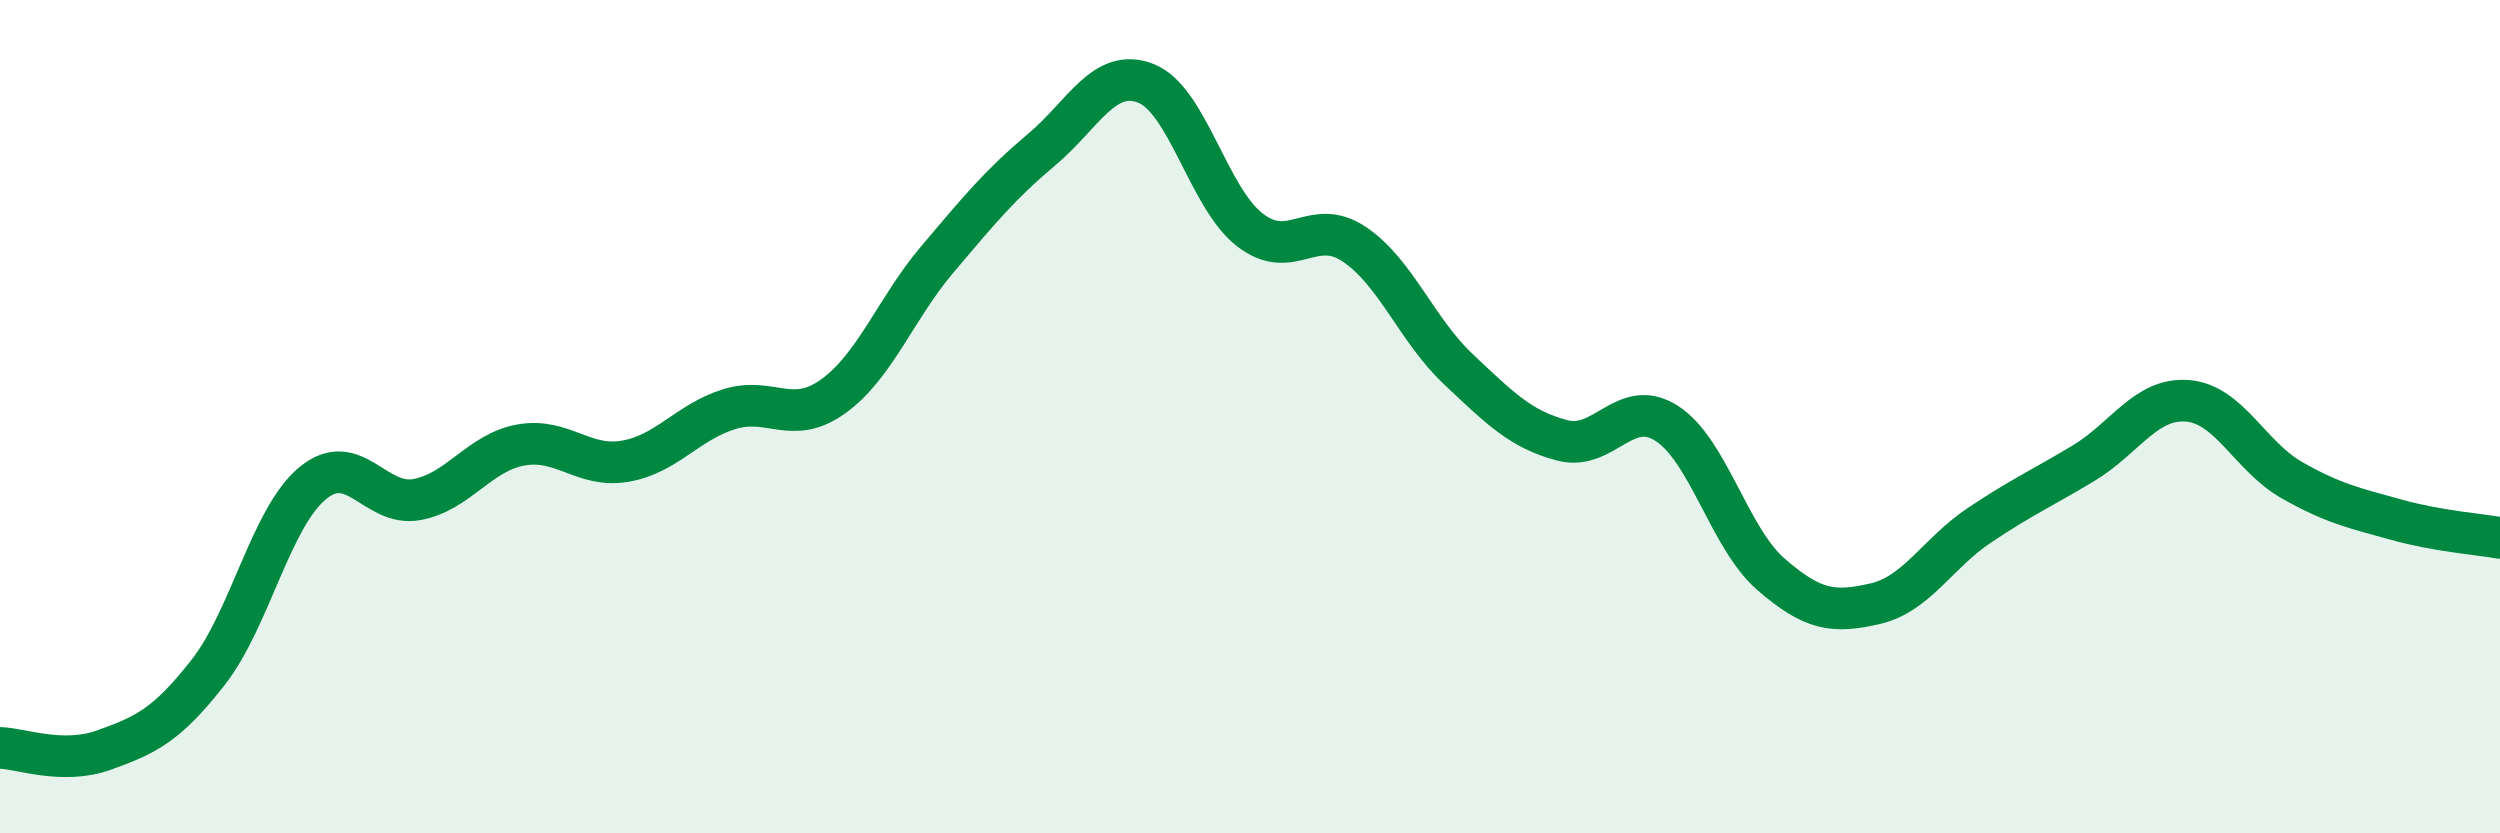
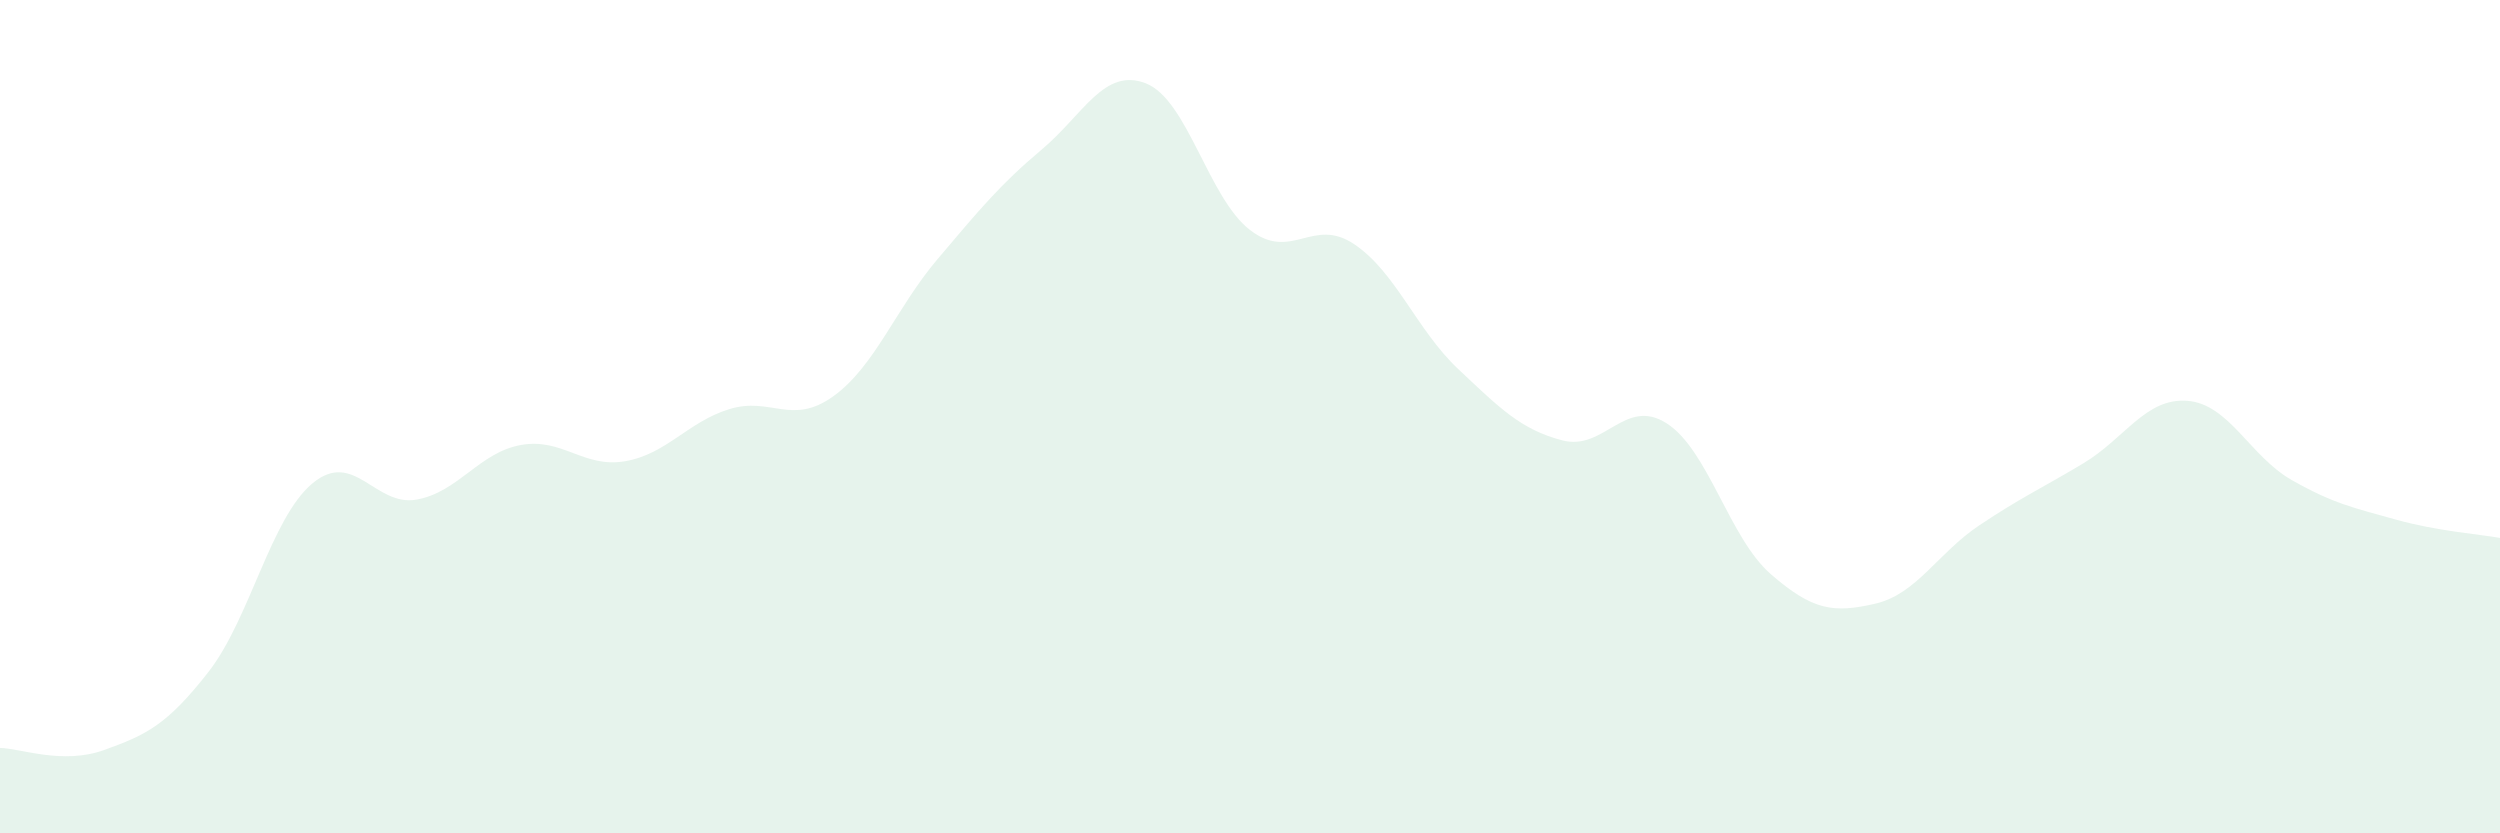
<svg xmlns="http://www.w3.org/2000/svg" width="60" height="20" viewBox="0 0 60 20">
  <path d="M 0,17.95 C 0.5,17.96 1.5,18.36 2.5,18 C 3.5,17.64 4,17.41 5,16.13 C 6,14.85 6.5,12.43 7.5,11.6 C 8.5,10.77 9,12.17 10,11.99 C 11,11.81 11.5,10.86 12.5,10.68 C 13.5,10.5 14,11.24 15,11.07 C 16,10.9 16.5,10.13 17.5,9.82 C 18.5,9.51 19,10.23 20,9.51 C 21,8.79 21.5,7.4 22.5,6.22 C 23.5,5.04 24,4.43 25,3.59 C 26,2.75 26.5,1.61 27.5,2 C 28.5,2.39 29,4.75 30,5.52 C 31,6.29 31.5,5.19 32.5,5.86 C 33.5,6.53 34,7.92 35,8.86 C 36,9.8 36.5,10.31 37.5,10.57 C 38.5,10.83 39,9.52 40,10.16 C 41,10.8 41.5,12.91 42.5,13.78 C 43.5,14.65 44,14.72 45,14.49 C 46,14.26 46.5,13.28 47.5,12.61 C 48.5,11.94 49,11.72 50,11.12 C 51,10.52 51.5,9.54 52.5,9.62 C 53.5,9.7 54,10.95 55,11.52 C 56,12.09 56.5,12.19 57.5,12.47 C 58.5,12.75 59.5,12.82 60,12.91L60 20L0 20Z" fill="#008740" opacity="0.1" stroke-linecap="round" stroke-linejoin="round" />
-   <path d="M 0,17.95 C 0.5,17.96 1.5,18.36 2.5,18 C 3.5,17.64 4,17.41 5,16.13 C 6,14.85 6.5,12.43 7.5,11.6 C 8.5,10.77 9,12.17 10,11.99 C 11,11.81 11.5,10.86 12.5,10.68 C 13.5,10.5 14,11.24 15,11.07 C 16,10.9 16.5,10.13 17.5,9.82 C 18.5,9.51 19,10.23 20,9.51 C 21,8.79 21.5,7.4 22.5,6.22 C 23.5,5.04 24,4.43 25,3.59 C 26,2.75 26.5,1.61 27.5,2 C 28.5,2.39 29,4.75 30,5.52 C 31,6.29 31.5,5.19 32.5,5.86 C 33.5,6.53 34,7.92 35,8.86 C 36,9.8 36.5,10.31 37.5,10.57 C 38.5,10.83 39,9.52 40,10.16 C 41,10.8 41.5,12.91 42.5,13.78 C 43.5,14.65 44,14.72 45,14.49 C 46,14.26 46.5,13.28 47.5,12.61 C 48.5,11.94 49,11.72 50,11.12 C 51,10.52 51.5,9.54 52.5,9.62 C 53.5,9.7 54,10.95 55,11.52 C 56,12.09 56.5,12.19 57.5,12.47 C 58.5,12.75 59.5,12.82 60,12.91" stroke="#008740" stroke-width="1" fill="none" stroke-linecap="round" stroke-linejoin="round" />
</svg>